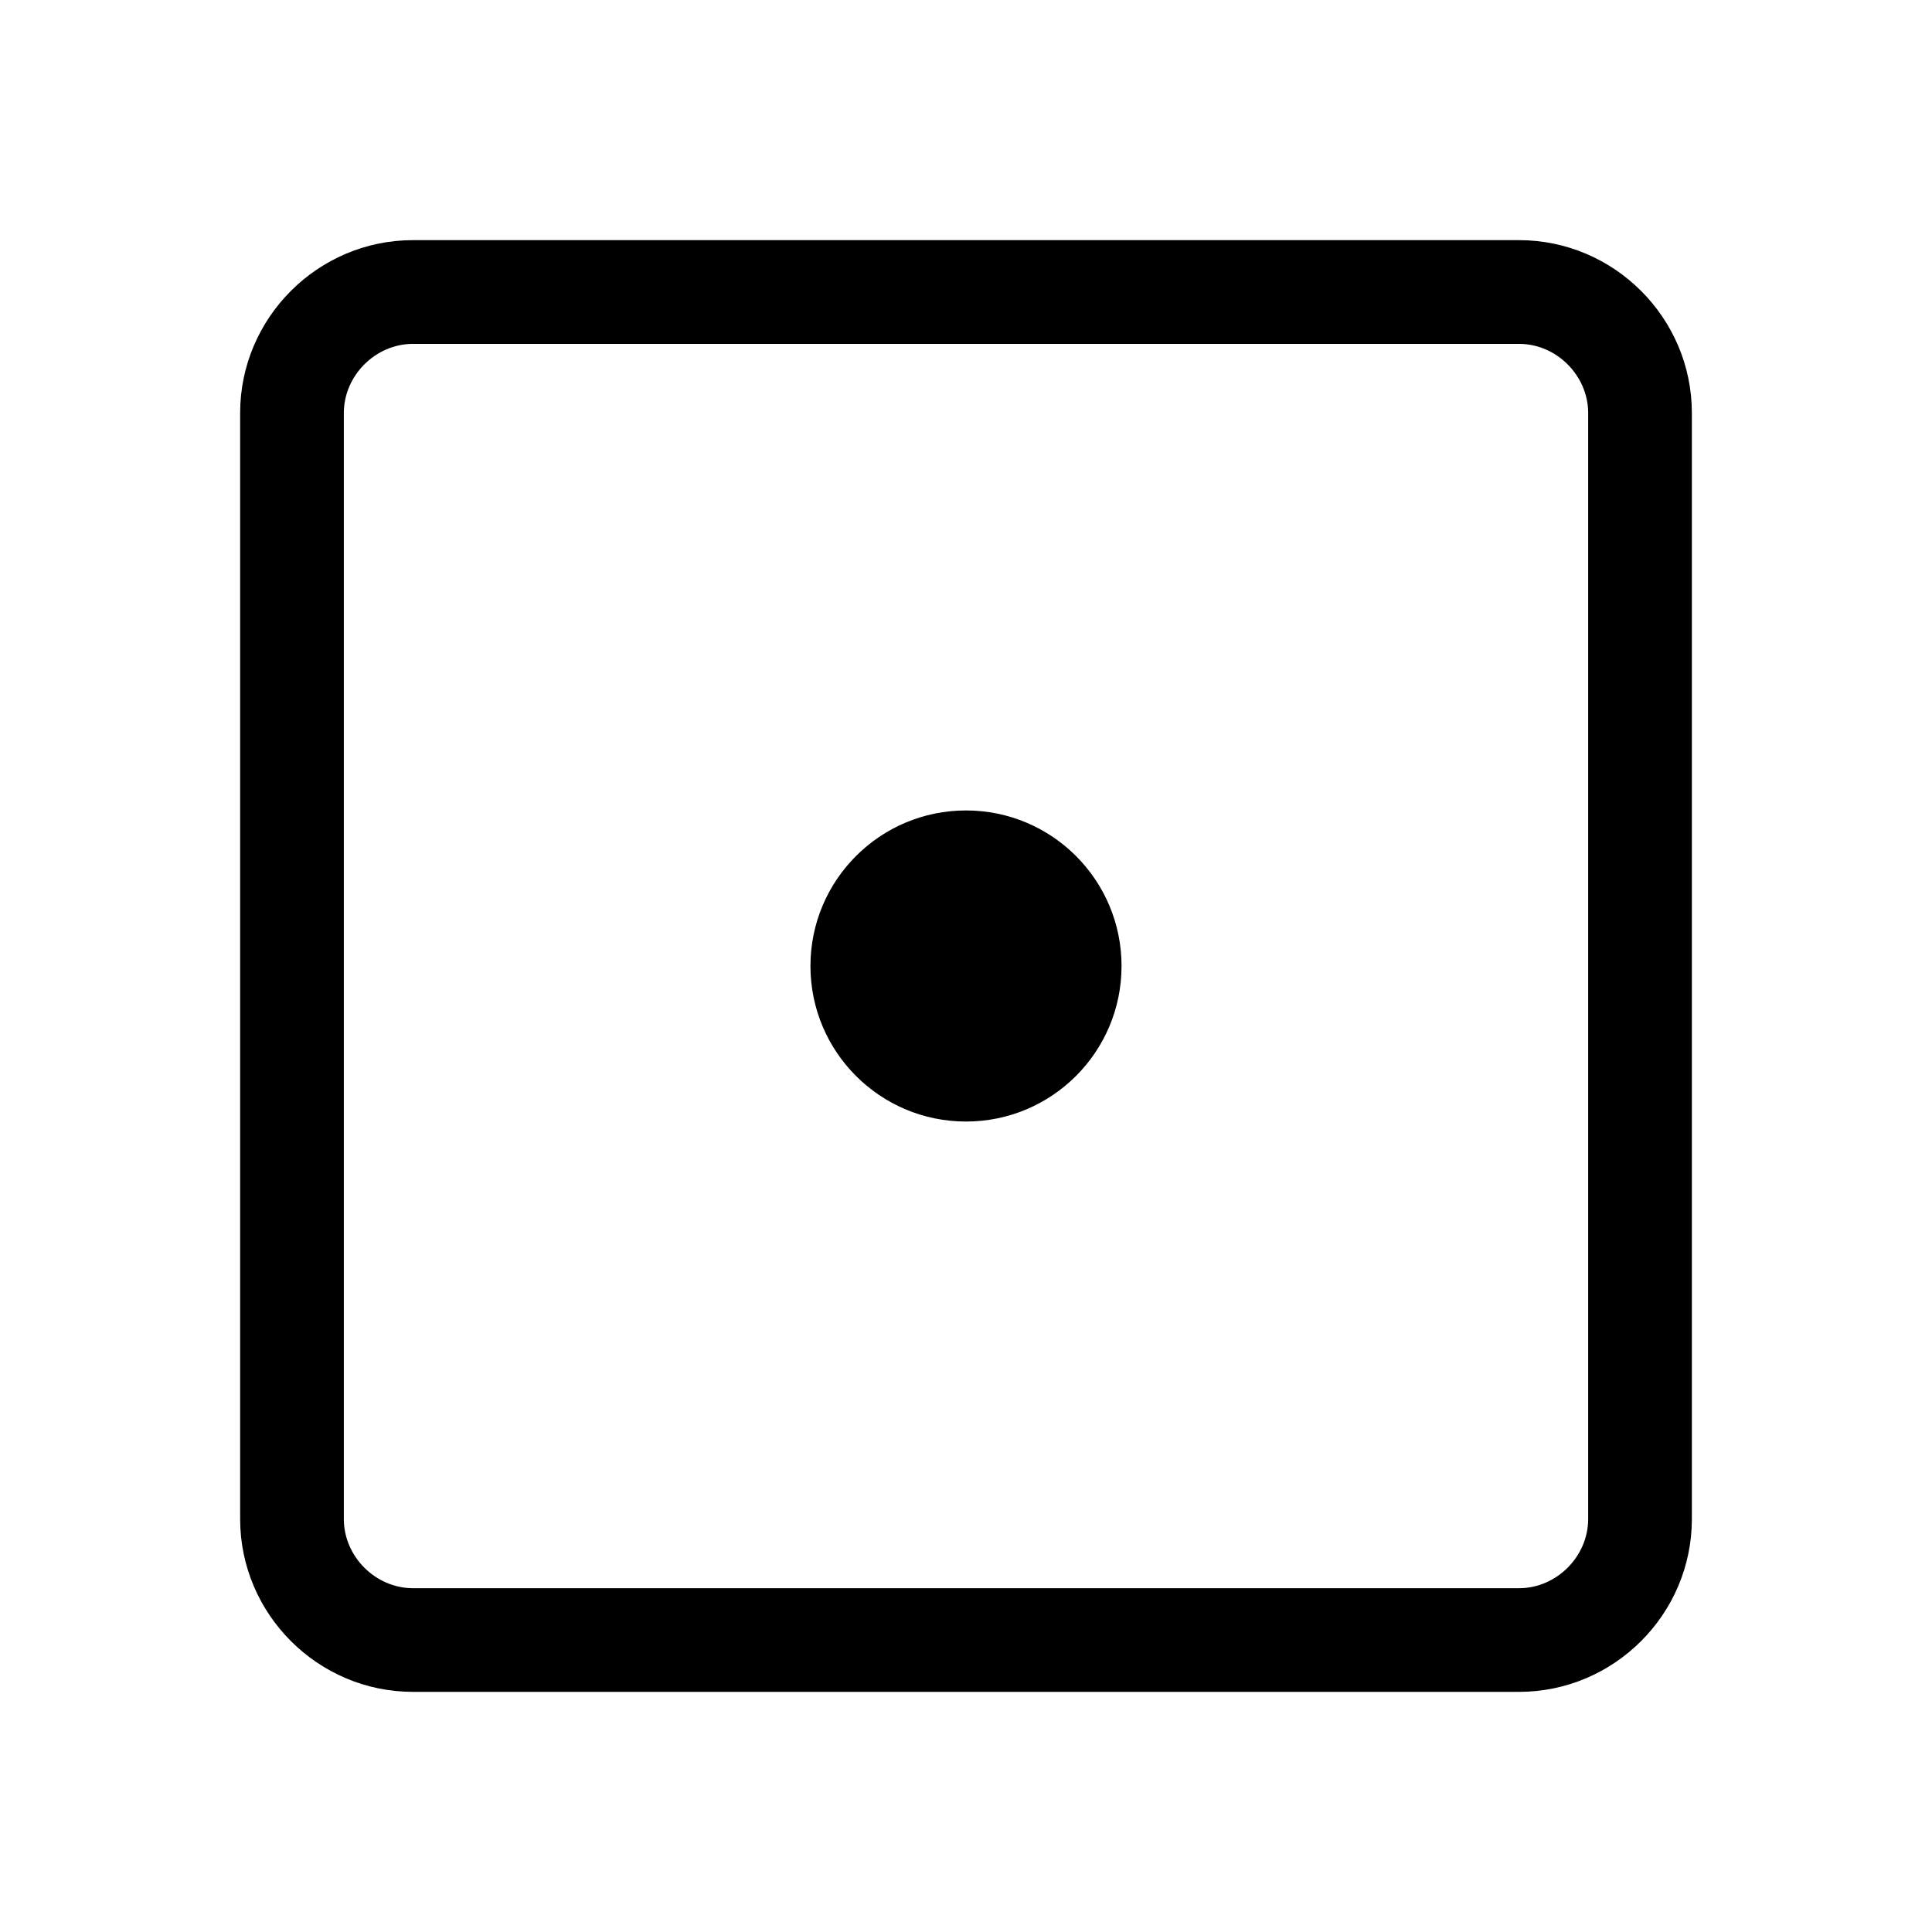
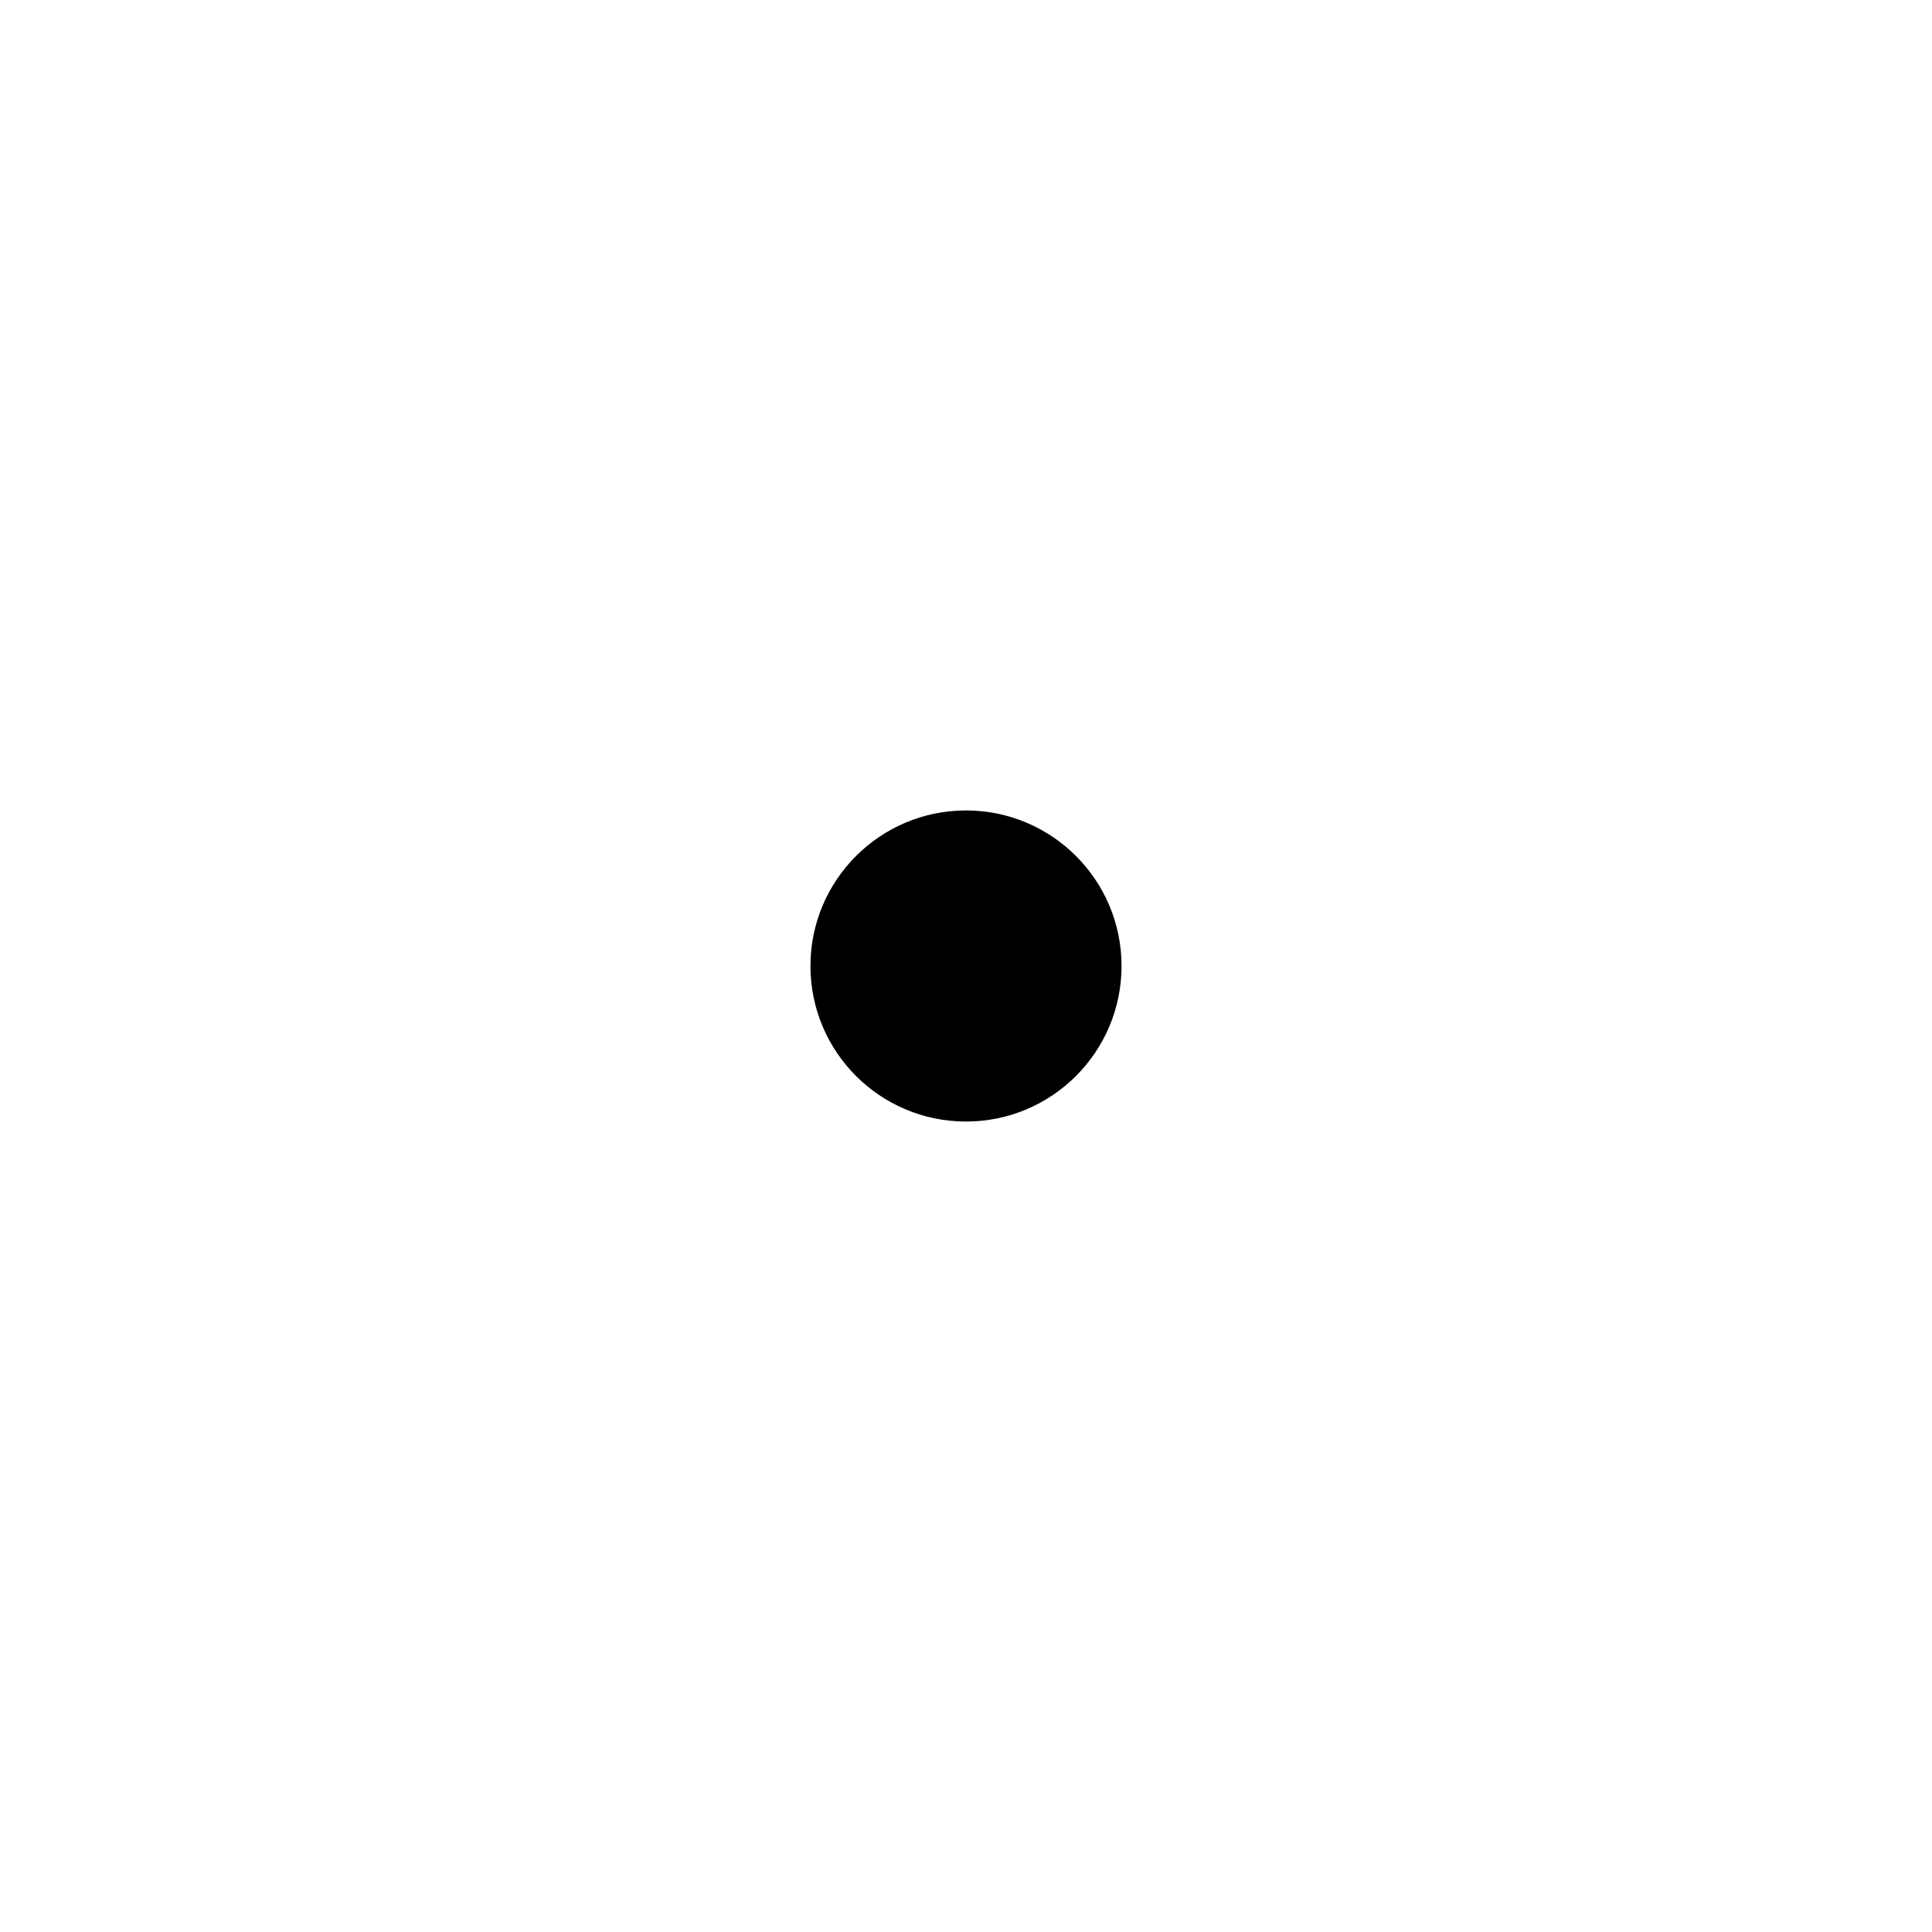
<svg xmlns="http://www.w3.org/2000/svg" fill="#000000" width="800px" height="800px" version="1.1" viewBox="144 144 512 512">
  <g>
-     <path d="m546.56 207.64h-293.12c-25.191 0-45.801 20.609-45.801 45.801v293.12c0 25.191 20.609 45.801 45.801 45.801h293.12c25.191 0 45.801-20.609 45.801-45.801v-293.12c0-25.191-20.613-45.801-45.801-45.801zm18.32 338.93c0 9.93-8.391 18.32-18.32 18.32h-293.12c-9.93 0-18.32-8.391-18.32-18.32v-293.12c0-9.93 8.391-18.32 18.32-18.32h293.12c9.93 0 18.32 8.391 18.32 18.32z" />
    <path d="m441.22 400c0 22.766-18.453 41.219-41.219 41.219s-41.223-18.453-41.223-41.219 18.457-41.223 41.223-41.223 41.219 18.457 41.219 41.223" />
  </g>
</svg>